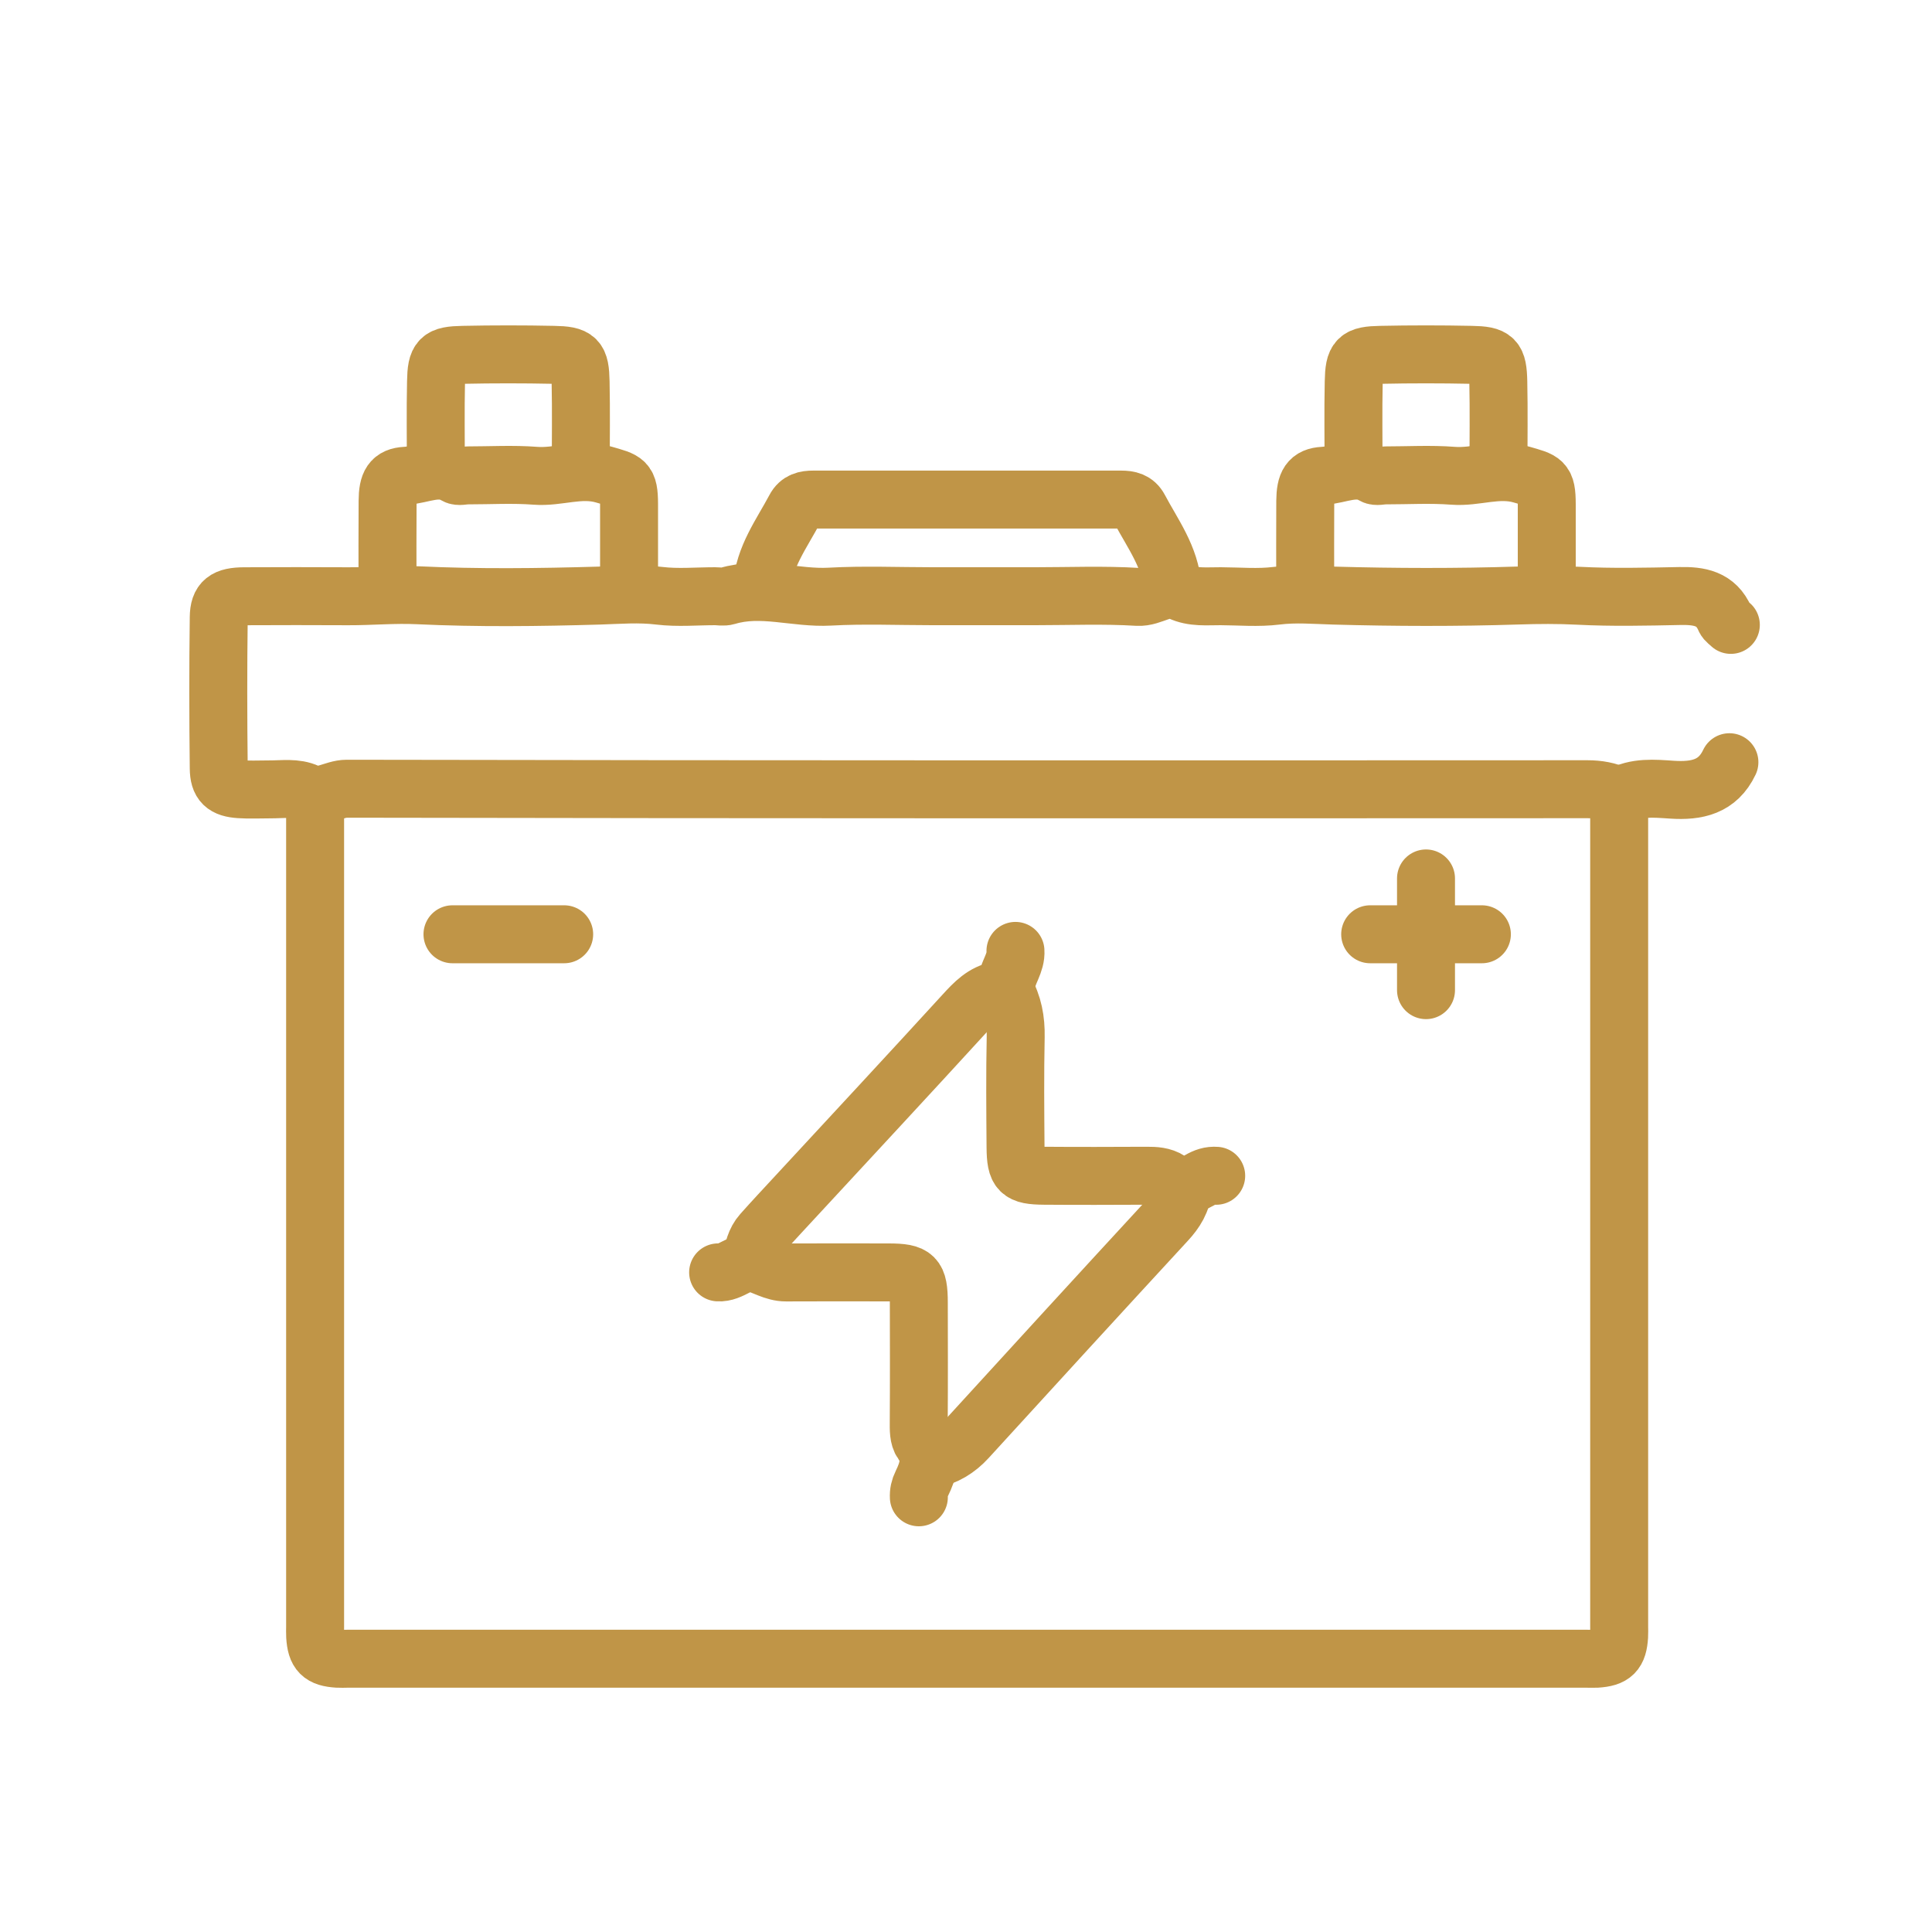
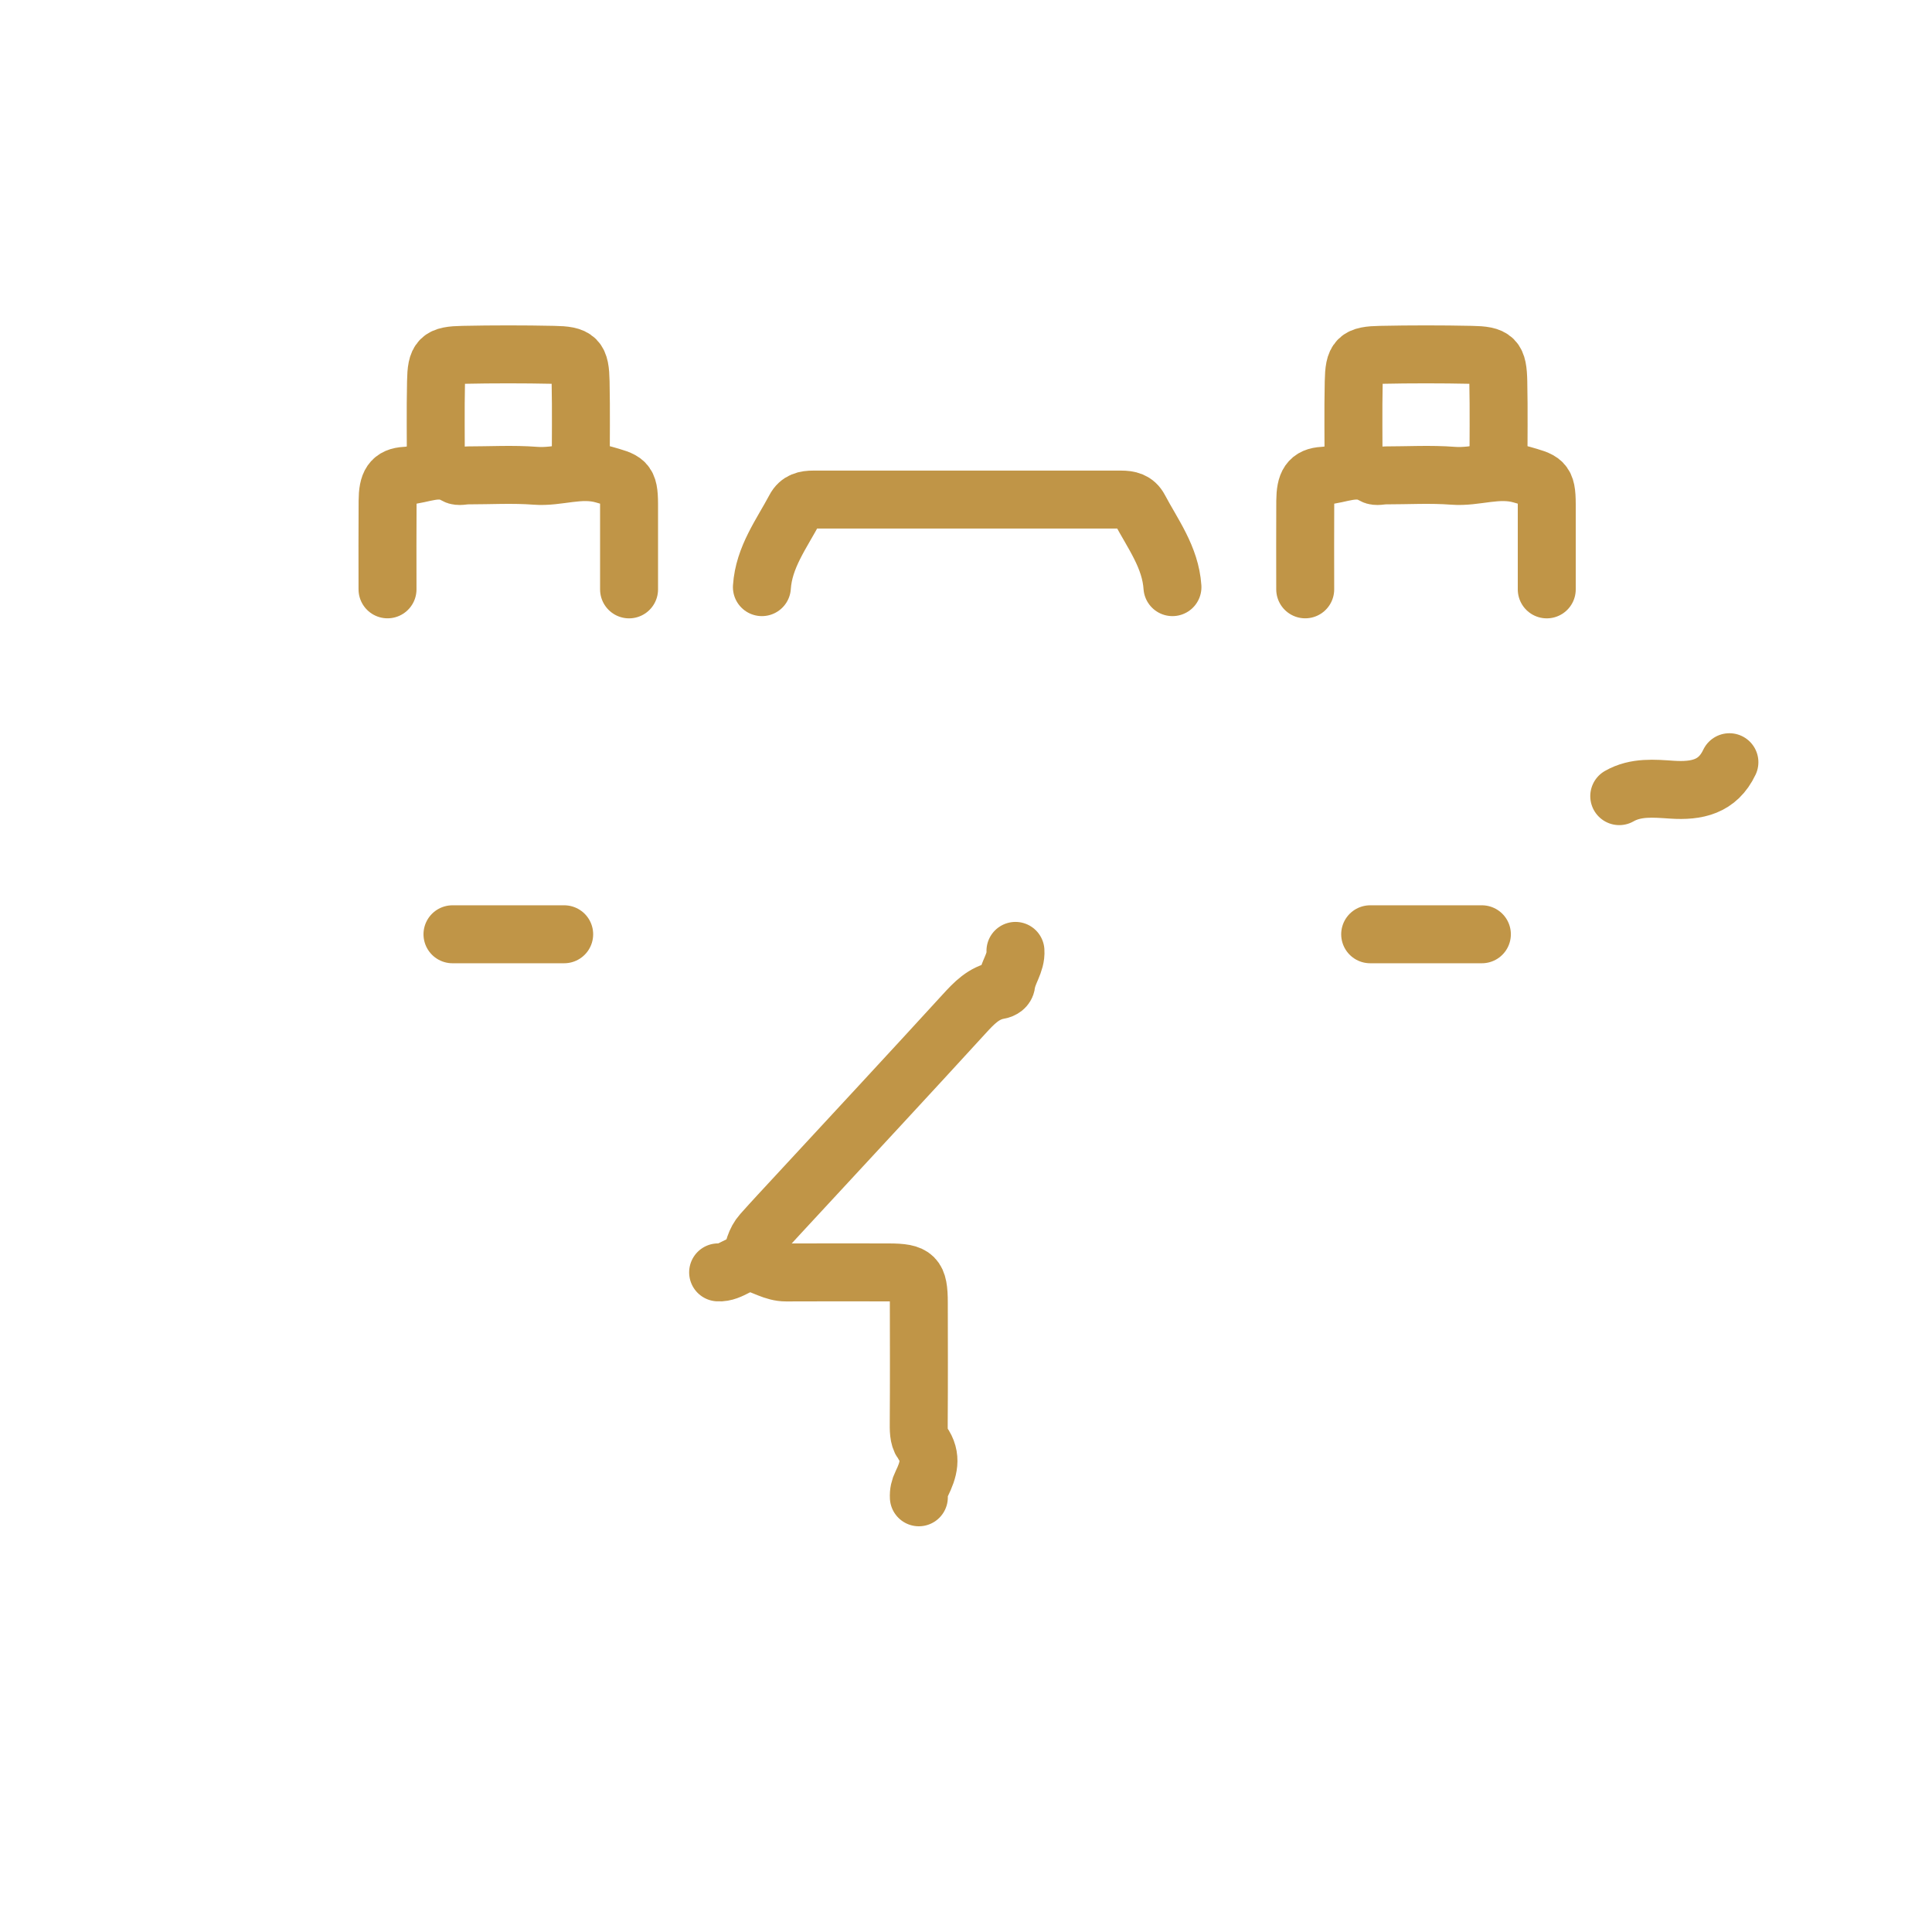
<svg xmlns="http://www.w3.org/2000/svg" version="1.1" id="Layer_1" x="0px" y="0px" width="50px" height="50px" viewBox="0 0 50 50" enable-background="new 0 0 50 50" xml:space="preserve">
  <g>
-     <path fill-rule="evenodd" clip-rule="evenodd" fill="none" stroke="#C09547" stroke-width="1.5" stroke-linecap="round" stroke-linejoin="round" stroke-miterlimit="10" d="   M8.155,20.625c0,7.162,0,14.323,0,21.484c0,0.078-0.004,0.157,0.001,0.234c0.027,0.43,0.154,0.557,0.585,0.585   c0.078,0.005,0.156,0,0.234,0c10.703,0,21.406,0,32.109,0c0.078,0,0.156,0.004,0.234,0c0.431-0.028,0.558-0.155,0.585-0.585   c0.005-0.078,0.001-0.156,0.001-0.234c0-7.162,0-14.323,0-21.484" />
-     <path fill-rule="evenodd" clip-rule="evenodd" fill="none" stroke="#C09547" stroke-width="1.5" stroke-linecap="round" stroke-linejoin="round" stroke-miterlimit="10" d="   M41.866,20.585c-0.248-0.115-0.505-0.16-0.781-0.16c-10.703,0.004-21.406,0.007-32.109-0.013c-0.351,0-0.648,0.274-1.019,0.102   c-0.303-0.141-0.646-0.083-0.974-0.085c-0.261-0.001-0.521,0.014-0.781-0.004c-0.392-0.027-0.537-0.152-0.541-0.543   c-0.015-1.302-0.017-2.604,0-3.906c0.005-0.422,0.175-0.542,0.658-0.545c0.898-0.005,1.797-0.004,2.695,0   c0.599,0.002,1.191-0.055,1.798-0.026c1.56,0.074,3.125,0.054,4.687,0.009c0.523-0.016,1.036-0.061,1.564,0.004   c0.475,0.058,0.962,0.012,1.443,0.012c0.104,0,0.216,0.025,0.312-0.004c0.887-0.269,1.77,0.064,2.658,0.015   c0.882-0.049,1.77-0.011,2.655-0.011s1.771,0,2.656,0s1.773-0.037,2.655,0.017c0.388,0.023,0.705-0.32,1.095-0.135   c0.337,0.16,0.699,0.116,1.055,0.118c0.481,0.002,0.97,0.047,1.443-0.012c0.502-0.063,0.989-0.018,1.487-0.004   c1.587,0.044,3.177,0.049,4.764-0.002c0.525-0.017,1.04-0.021,1.564,0.006c0.87,0.045,1.744,0.025,2.616,0.007   c0.509-0.011,0.948,0.057,1.175,0.589c0.027,0.063,0.102,0.105,0.153,0.158" />
    <path fill-rule="evenodd" clip-rule="evenodd" fill="none" stroke="#C09547" stroke-width="1.5" stroke-linecap="round" stroke-linejoin="round" stroke-miterlimit="10" d="   M44.757,19.726c-0.303,0.64-0.842,0.753-1.485,0.711c-0.458-0.03-0.935-0.079-1.366,0.167" />
    <path fill-rule="evenodd" clip-rule="evenodd" fill="none" stroke="#C09547" stroke-width="1.5" stroke-linecap="round" stroke-linejoin="round" stroke-miterlimit="10" d="   M30.343,15.195c-0.052-0.776-0.512-1.38-0.857-2.032c-0.105-0.199-0.273-0.234-0.471-0.234c-2.656,0-5.313,0-7.969,0   c-0.197,0-0.365,0.035-0.471,0.234c-0.346,0.652-0.806,1.256-0.857,2.032" />
    <path fill-rule="evenodd" clip-rule="evenodd" fill="none" stroke="#C09547" stroke-width="1.5" stroke-linecap="round" stroke-linejoin="round" stroke-miterlimit="10" d="   M15.03,12.128c0-0.749,0.012-1.498-0.004-2.246c-0.012-0.604-0.095-0.688-0.699-0.699c-0.781-0.016-1.563-0.016-2.344,0   c-0.604,0.012-0.688,0.095-0.699,0.699c-0.016,0.749-0.004,1.498-0.004,2.246" />
    <path fill-rule="evenodd" clip-rule="evenodd" fill="none" stroke="#C09547" stroke-width="1.5" stroke-linecap="round" stroke-linejoin="round" stroke-miterlimit="10" d="   M38.78,12.128c0-0.749,0.012-1.498-0.004-2.246c-0.013-0.604-0.095-0.688-0.699-0.699c-0.781-0.016-1.563-0.016-2.344,0   c-0.604,0.012-0.687,0.095-0.699,0.699c-0.016,0.749-0.004,1.498-0.004,2.246" />
-     <path fill-rule="evenodd" clip-rule="evenodd" fill="none" stroke="#C09547" stroke-width="1.5" stroke-linecap="round" stroke-linejoin="round" stroke-miterlimit="10" d="   M26.007,25.625c0.215,0.375,0.288,0.776,0.279,1.211c-0.02,0.95-0.011,1.901-0.004,2.852c0.005,0.637,0.104,0.735,0.74,0.74   c0.886,0.007,1.771,0.004,2.656,0c0.205-0.001,0.411,0.008,0.584,0.122c0.269,0.177,0.526,0.142,0.782-0.006   c0.136-0.079,0.273-0.128,0.431-0.115" />
    <path fill-rule="evenodd" clip-rule="evenodd" fill="none" stroke="#C09547" stroke-width="1.5" stroke-linecap="round" stroke-linejoin="round" stroke-miterlimit="10" d="   M18.585,32.929c0.335,0.025,0.601-0.316,0.894-0.25c0.285,0.063,0.545,0.254,0.864,0.252c0.886-0.004,1.771-0.003,2.656-0.001   c0.678,0.001,0.779,0.103,0.78,0.781c0.002,1.029,0.005,2.057-0.002,3.086c-0.001,0.189-0.008,0.402,0.091,0.54   c0.268,0.372,0.157,0.712-0.013,1.06c-0.057,0.115-0.082,0.229-0.075,0.353" />
-     <path fill-rule="evenodd" clip-rule="evenodd" fill="none" stroke="#C09547" stroke-width="1.5" stroke-linecap="round" stroke-linejoin="round" stroke-miterlimit="10" d="   M30.616,30.742c-0.027,0.344-0.193,0.61-0.427,0.862c-1.725,1.87-3.442,3.746-5.157,5.624c-0.26,0.284-0.565,0.468-0.939,0.545" />
    <path fill-rule="evenodd" clip-rule="evenodd" fill="none" stroke="#C09547" stroke-width="1.5" stroke-linecap="round" stroke-linejoin="round" stroke-miterlimit="10" d="   M26.28,24.609c0.021,0.313-0.203,0.559-0.239,0.859c-0.011,0.083-0.092,0.141-0.19,0.158c-0.395,0.069-0.644,0.336-0.903,0.619   c-1.436,1.571-2.886,3.129-4.331,4.692c-0.3,0.325-0.603,0.647-0.897,0.978c-0.176,0.197-0.23,0.449-0.274,0.702" />
    <path fill-rule="evenodd" clip-rule="evenodd" fill="none" stroke="#C09547" stroke-width="1.5" stroke-linecap="round" stroke-linejoin="round" stroke-miterlimit="10" d="   M16.28,15.253c0-0.736,0.001-1.471,0-2.207c-0.002-0.61-0.093-0.602-0.657-0.765c-0.614-0.177-1.176,0.078-1.766,0.032   c-0.582-0.045-1.171-0.01-1.757-0.01c-0.104,0-0.232,0.04-0.309-0.006c-0.438-0.264-0.865-0.007-1.292,0.016   c-0.362,0.02-0.465,0.196-0.468,0.654c-0.006,0.762-0.002,1.523-0.002,2.285" />
    <path fill-rule="evenodd" clip-rule="evenodd" fill="none" stroke="#C09547" stroke-width="1.5" stroke-linecap="round" stroke-linejoin="round" stroke-miterlimit="10" d="   M40.03,15.253c0-0.736,0.001-1.471,0-2.207c-0.002-0.61-0.093-0.602-0.657-0.765c-0.614-0.177-1.176,0.078-1.766,0.032   c-0.582-0.045-1.171-0.01-1.757-0.01c-0.104,0-0.232,0.04-0.309-0.006c-0.438-0.264-0.865-0.007-1.292,0.016   c-0.362,0.02-0.465,0.196-0.469,0.654c-0.005,0.762-0.001,1.523-0.001,2.285" />
    <path fill-rule="evenodd" clip-rule="evenodd" fill="none" stroke="#C09547" stroke-width="1.5" stroke-linecap="round" stroke-linejoin="round" stroke-miterlimit="10" d="   M14.601,24.179c-0.964,0-1.927,0-2.891,0" />
-     <path fill-rule="evenodd" clip-rule="evenodd" fill="none" stroke="#C09547" stroke-width="1.5" stroke-linecap="round" stroke-linejoin="round" stroke-miterlimit="10" d="   M36.905,22.734c0,0.963,0,1.927,0,2.891" />
    <path fill-rule="evenodd" clip-rule="evenodd" fill="none" stroke="#C09547" stroke-width="1.5" stroke-linecap="round" stroke-linejoin="round" stroke-miterlimit="10" d="   M38.351,24.179c-0.964,0-1.927,0-2.891,0" />
  </g>
</svg>